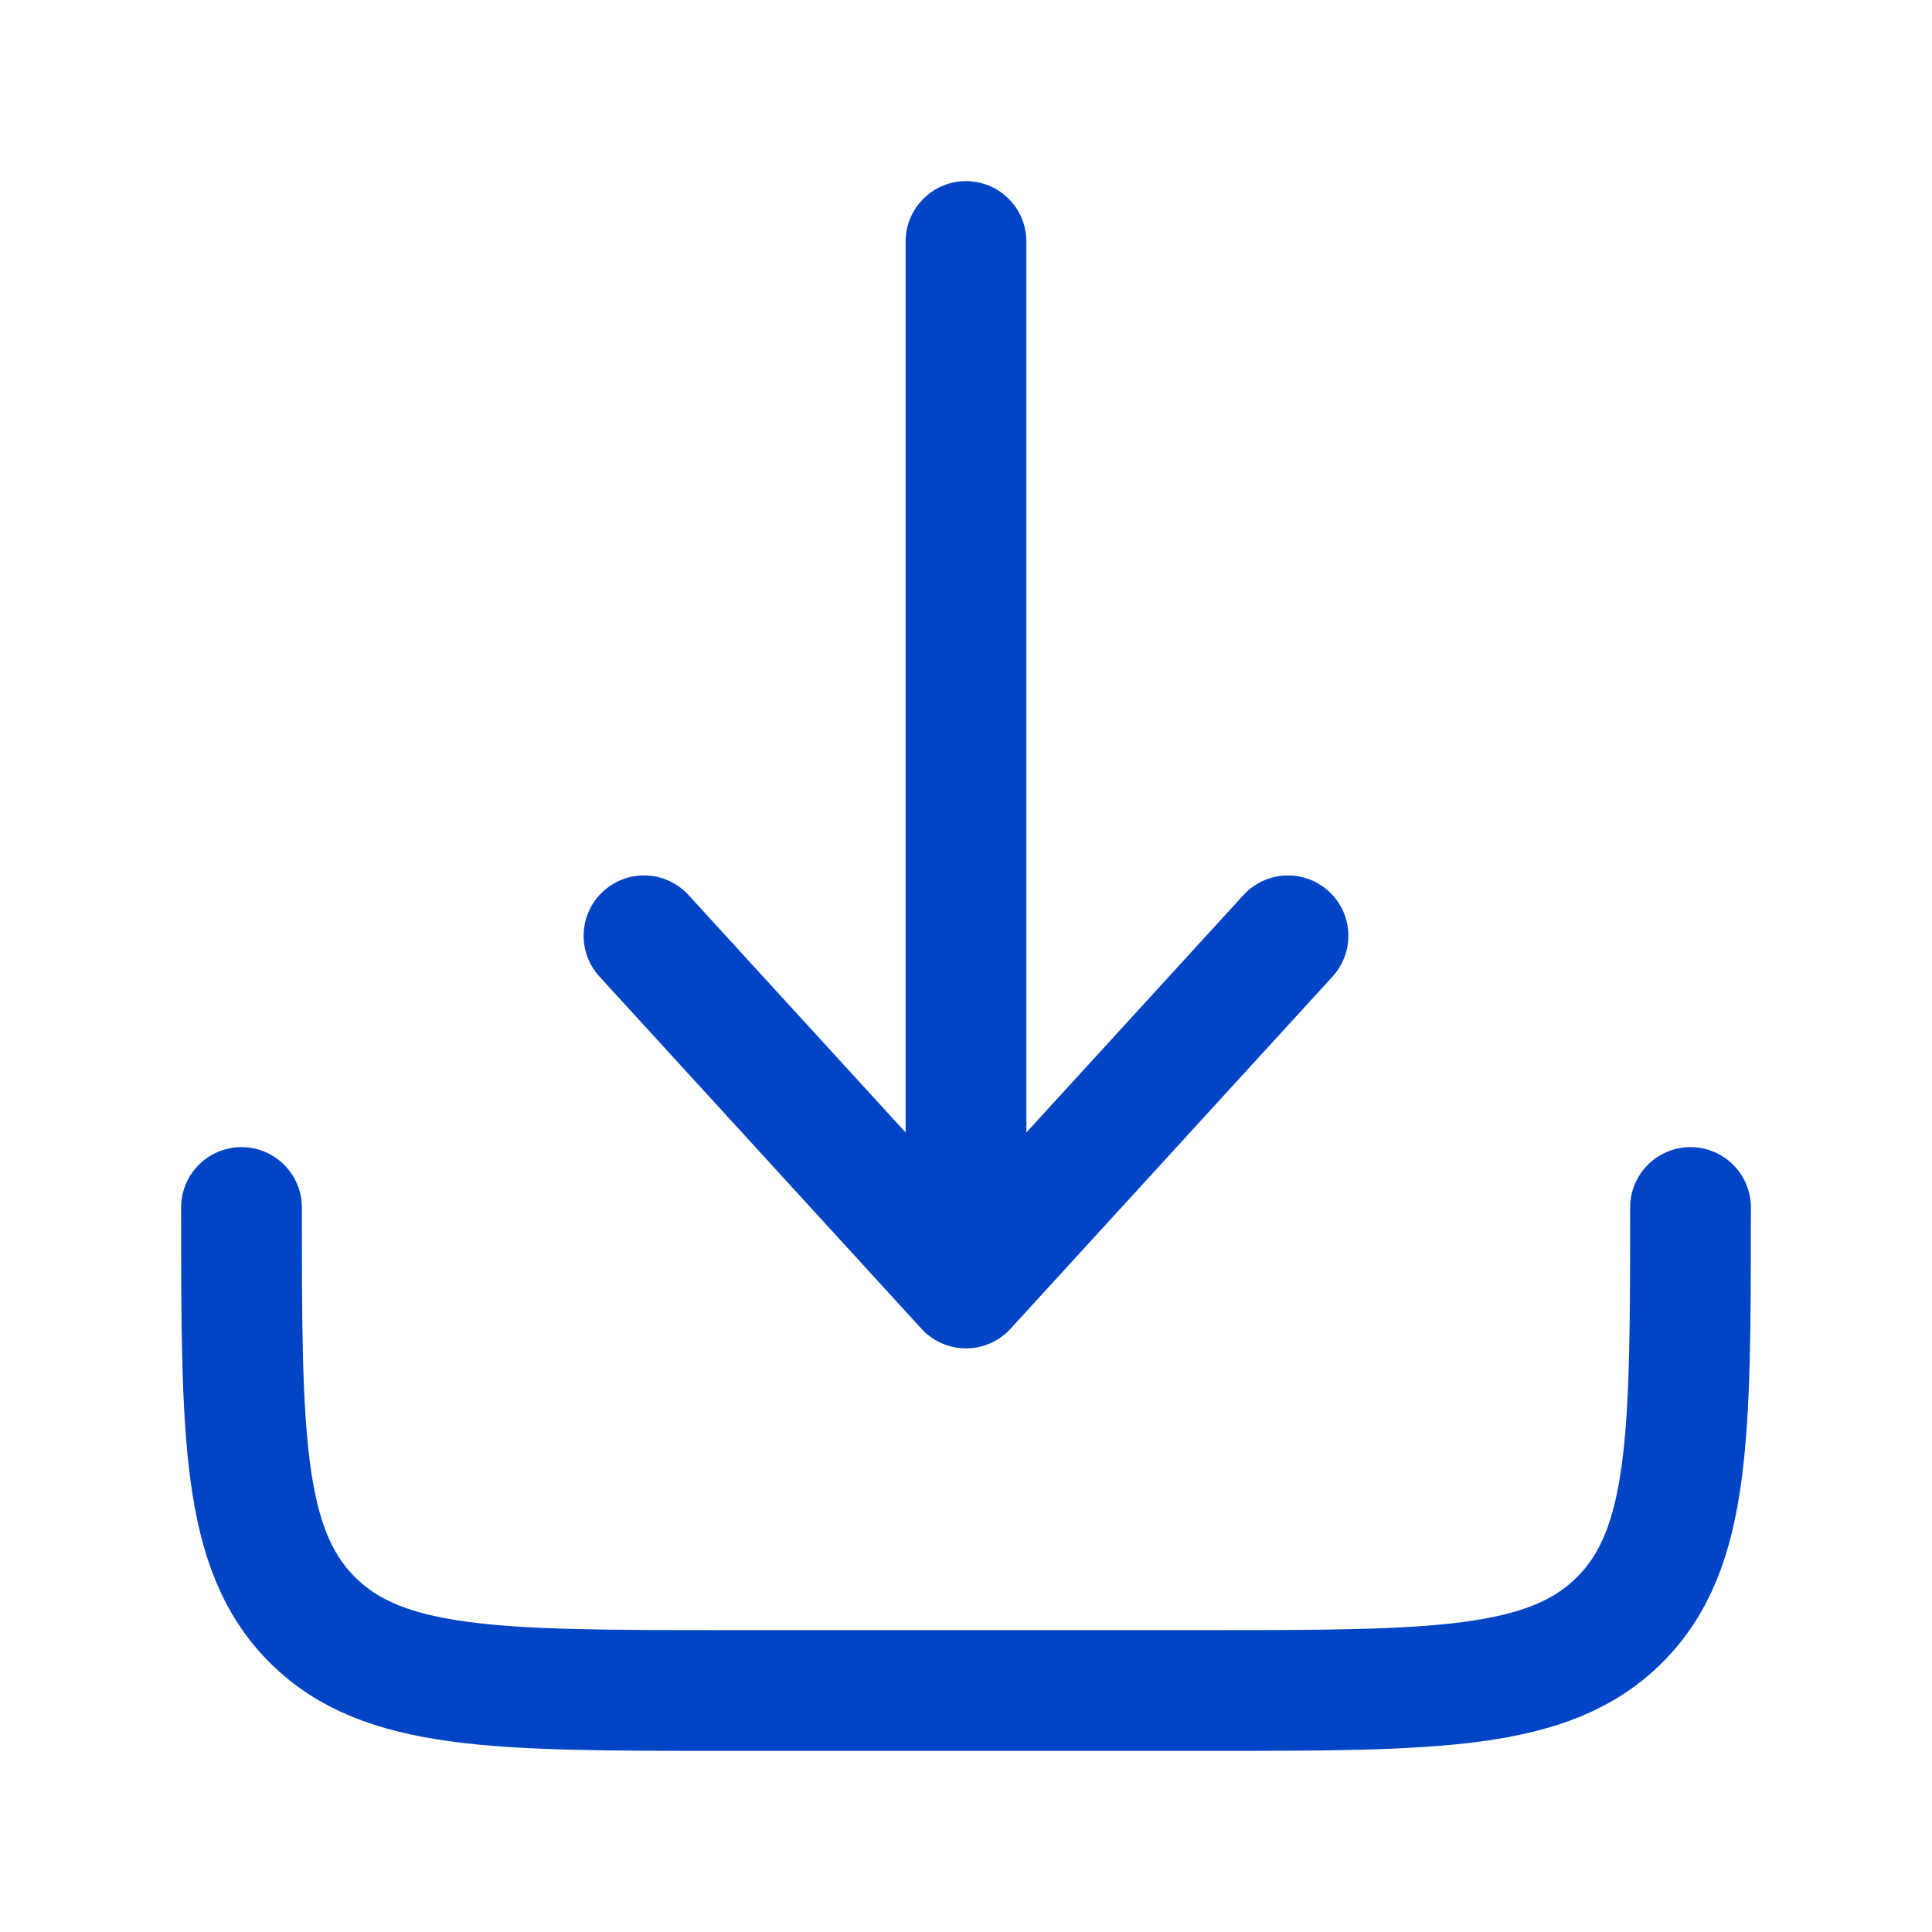
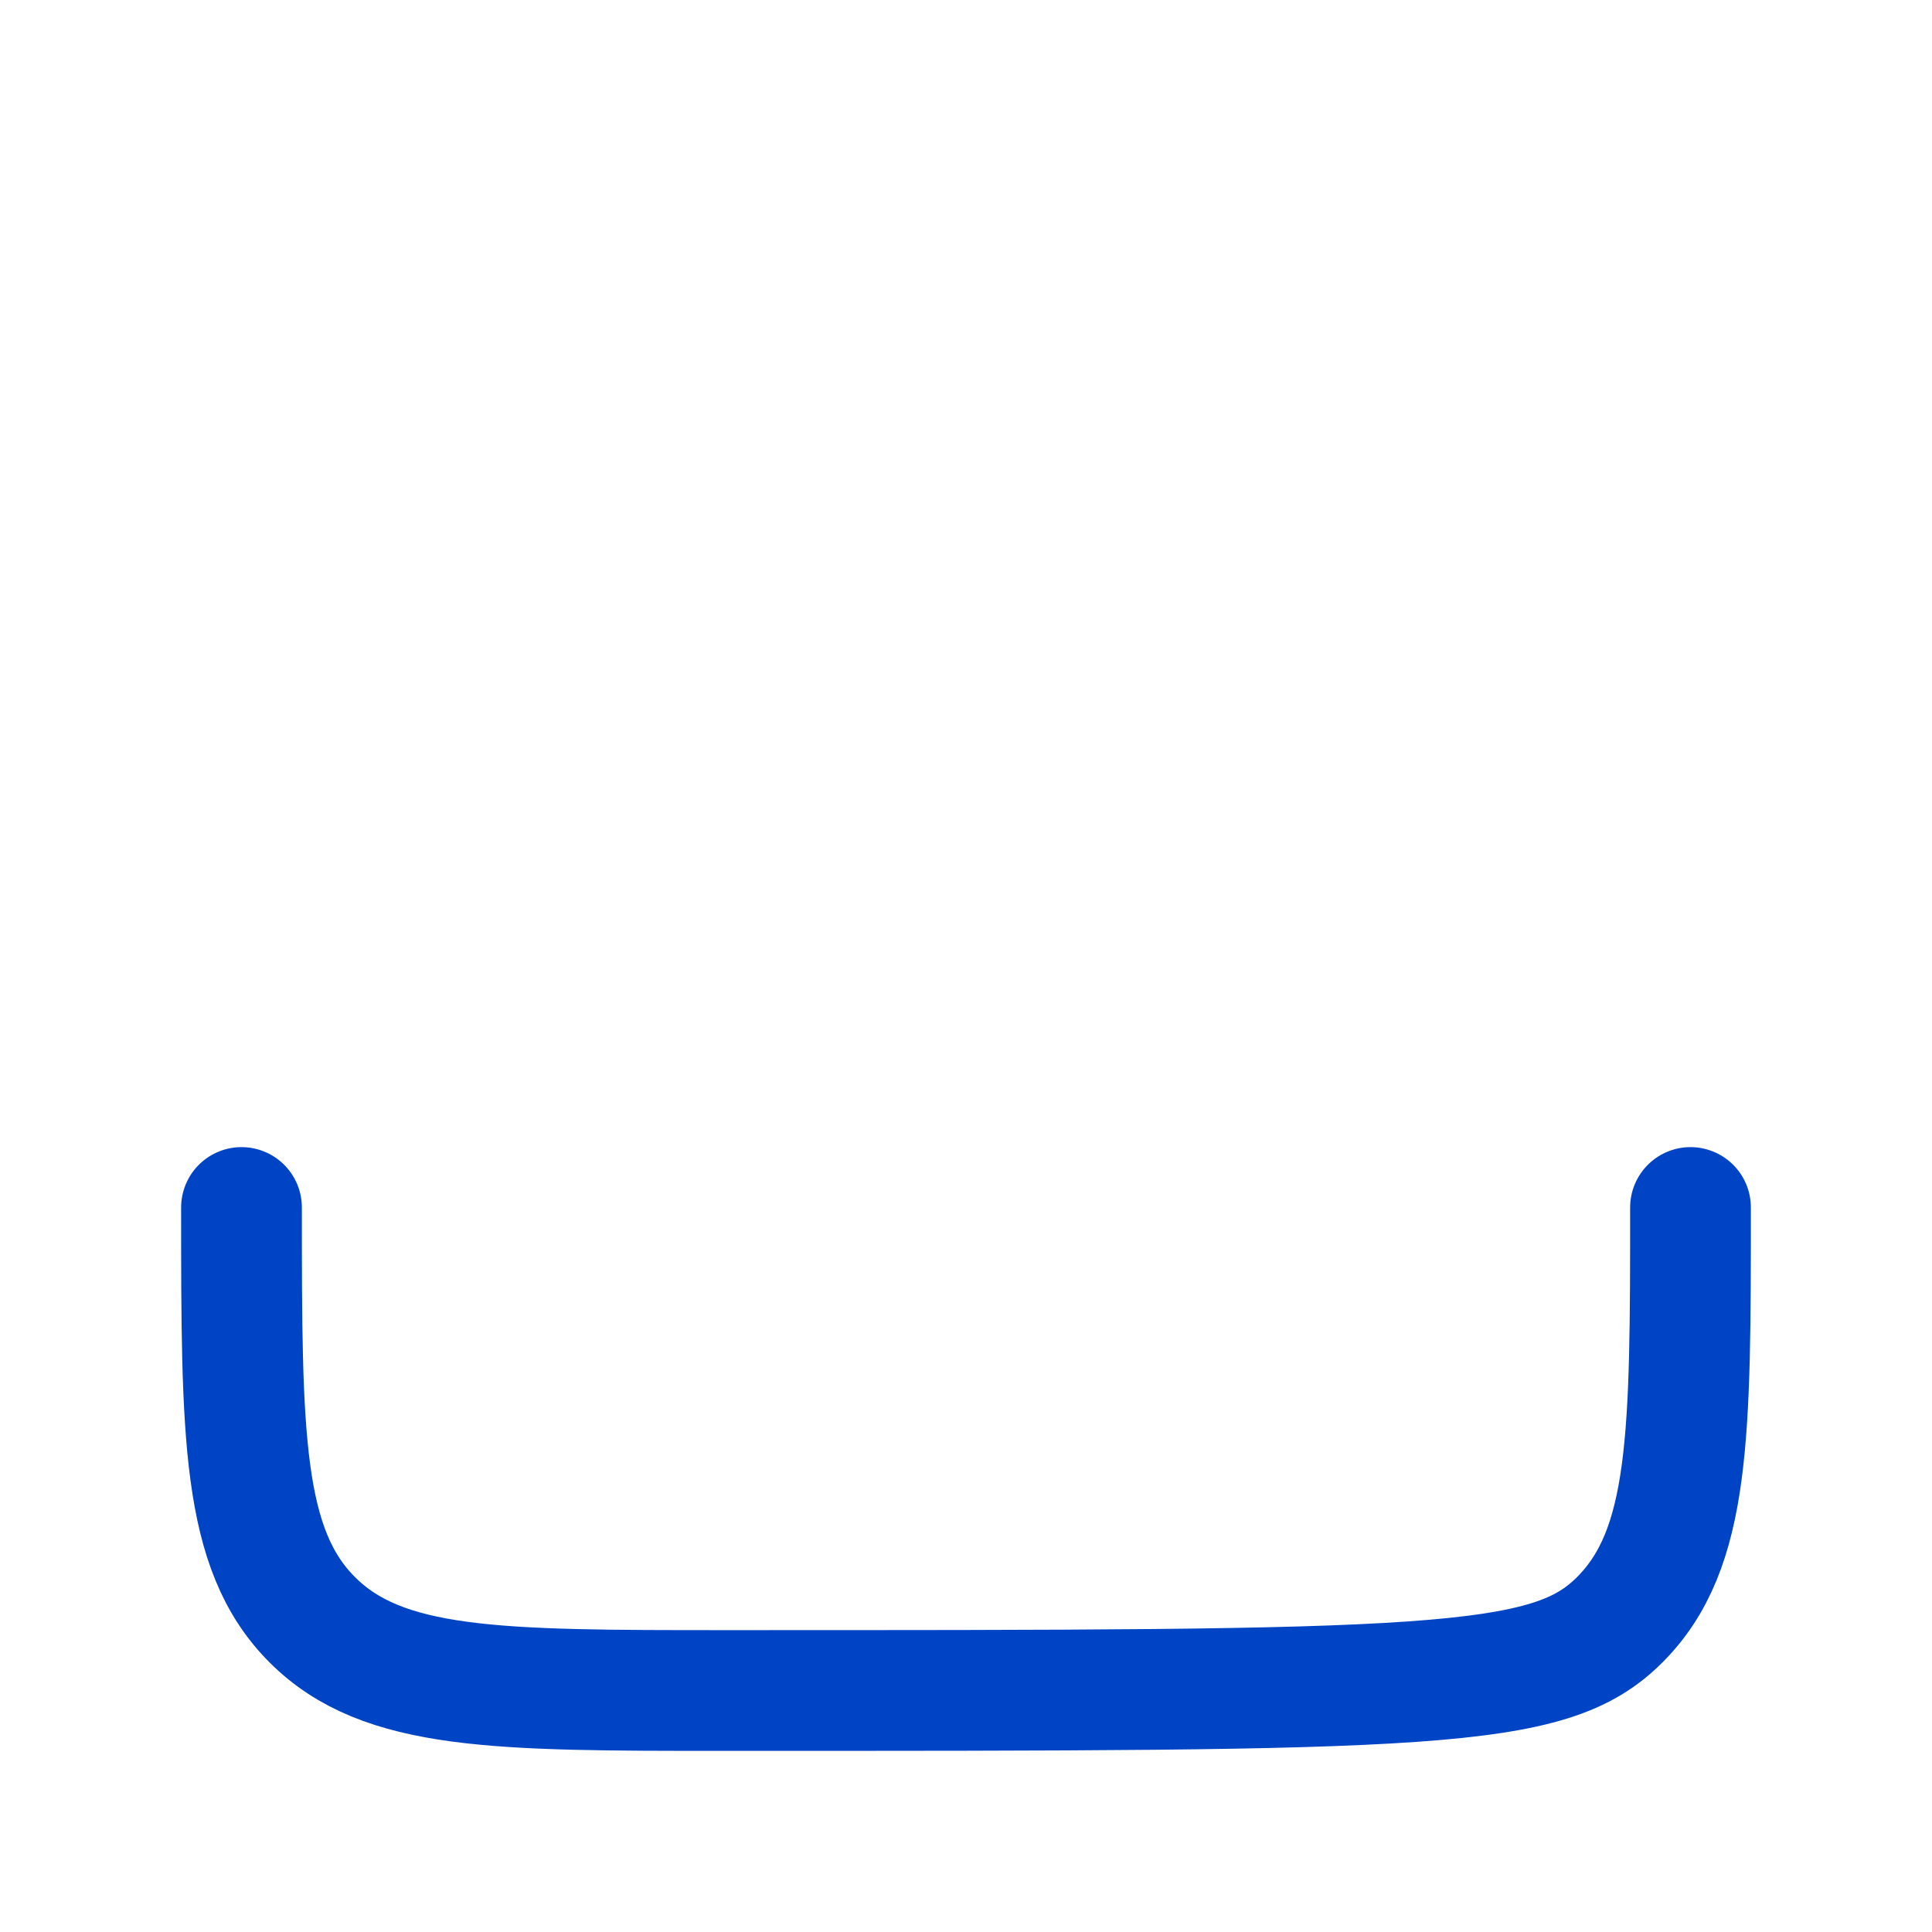
<svg xmlns="http://www.w3.org/2000/svg" width="24" height="24" viewBox="0 0 24 24" fill="none">
-   <path d="M3 15C3 17.828 3 19.243 3.879 20.121C4.757 21 6.172 21 9 21H15C17.828 21 19.243 21 20.121 20.121C21 19.243 21 17.828 21 15" stroke="#0044C6" stroke-width="1.5" stroke-linecap="round" stroke-linejoin="round" />
-   <path d="M12 3V16M12 16L16 11.625M12 16L8 11.625" stroke="#0044C6" stroke-width="1.5" stroke-linecap="round" stroke-linejoin="round" />
+   <path d="M3 15C3 17.828 3 19.243 3.879 20.121C4.757 21 6.172 21 9 21C17.828 21 19.243 21 20.121 20.121C21 19.243 21 17.828 21 15" stroke="#0044C6" stroke-width="1.5" stroke-linecap="round" stroke-linejoin="round" />
</svg>